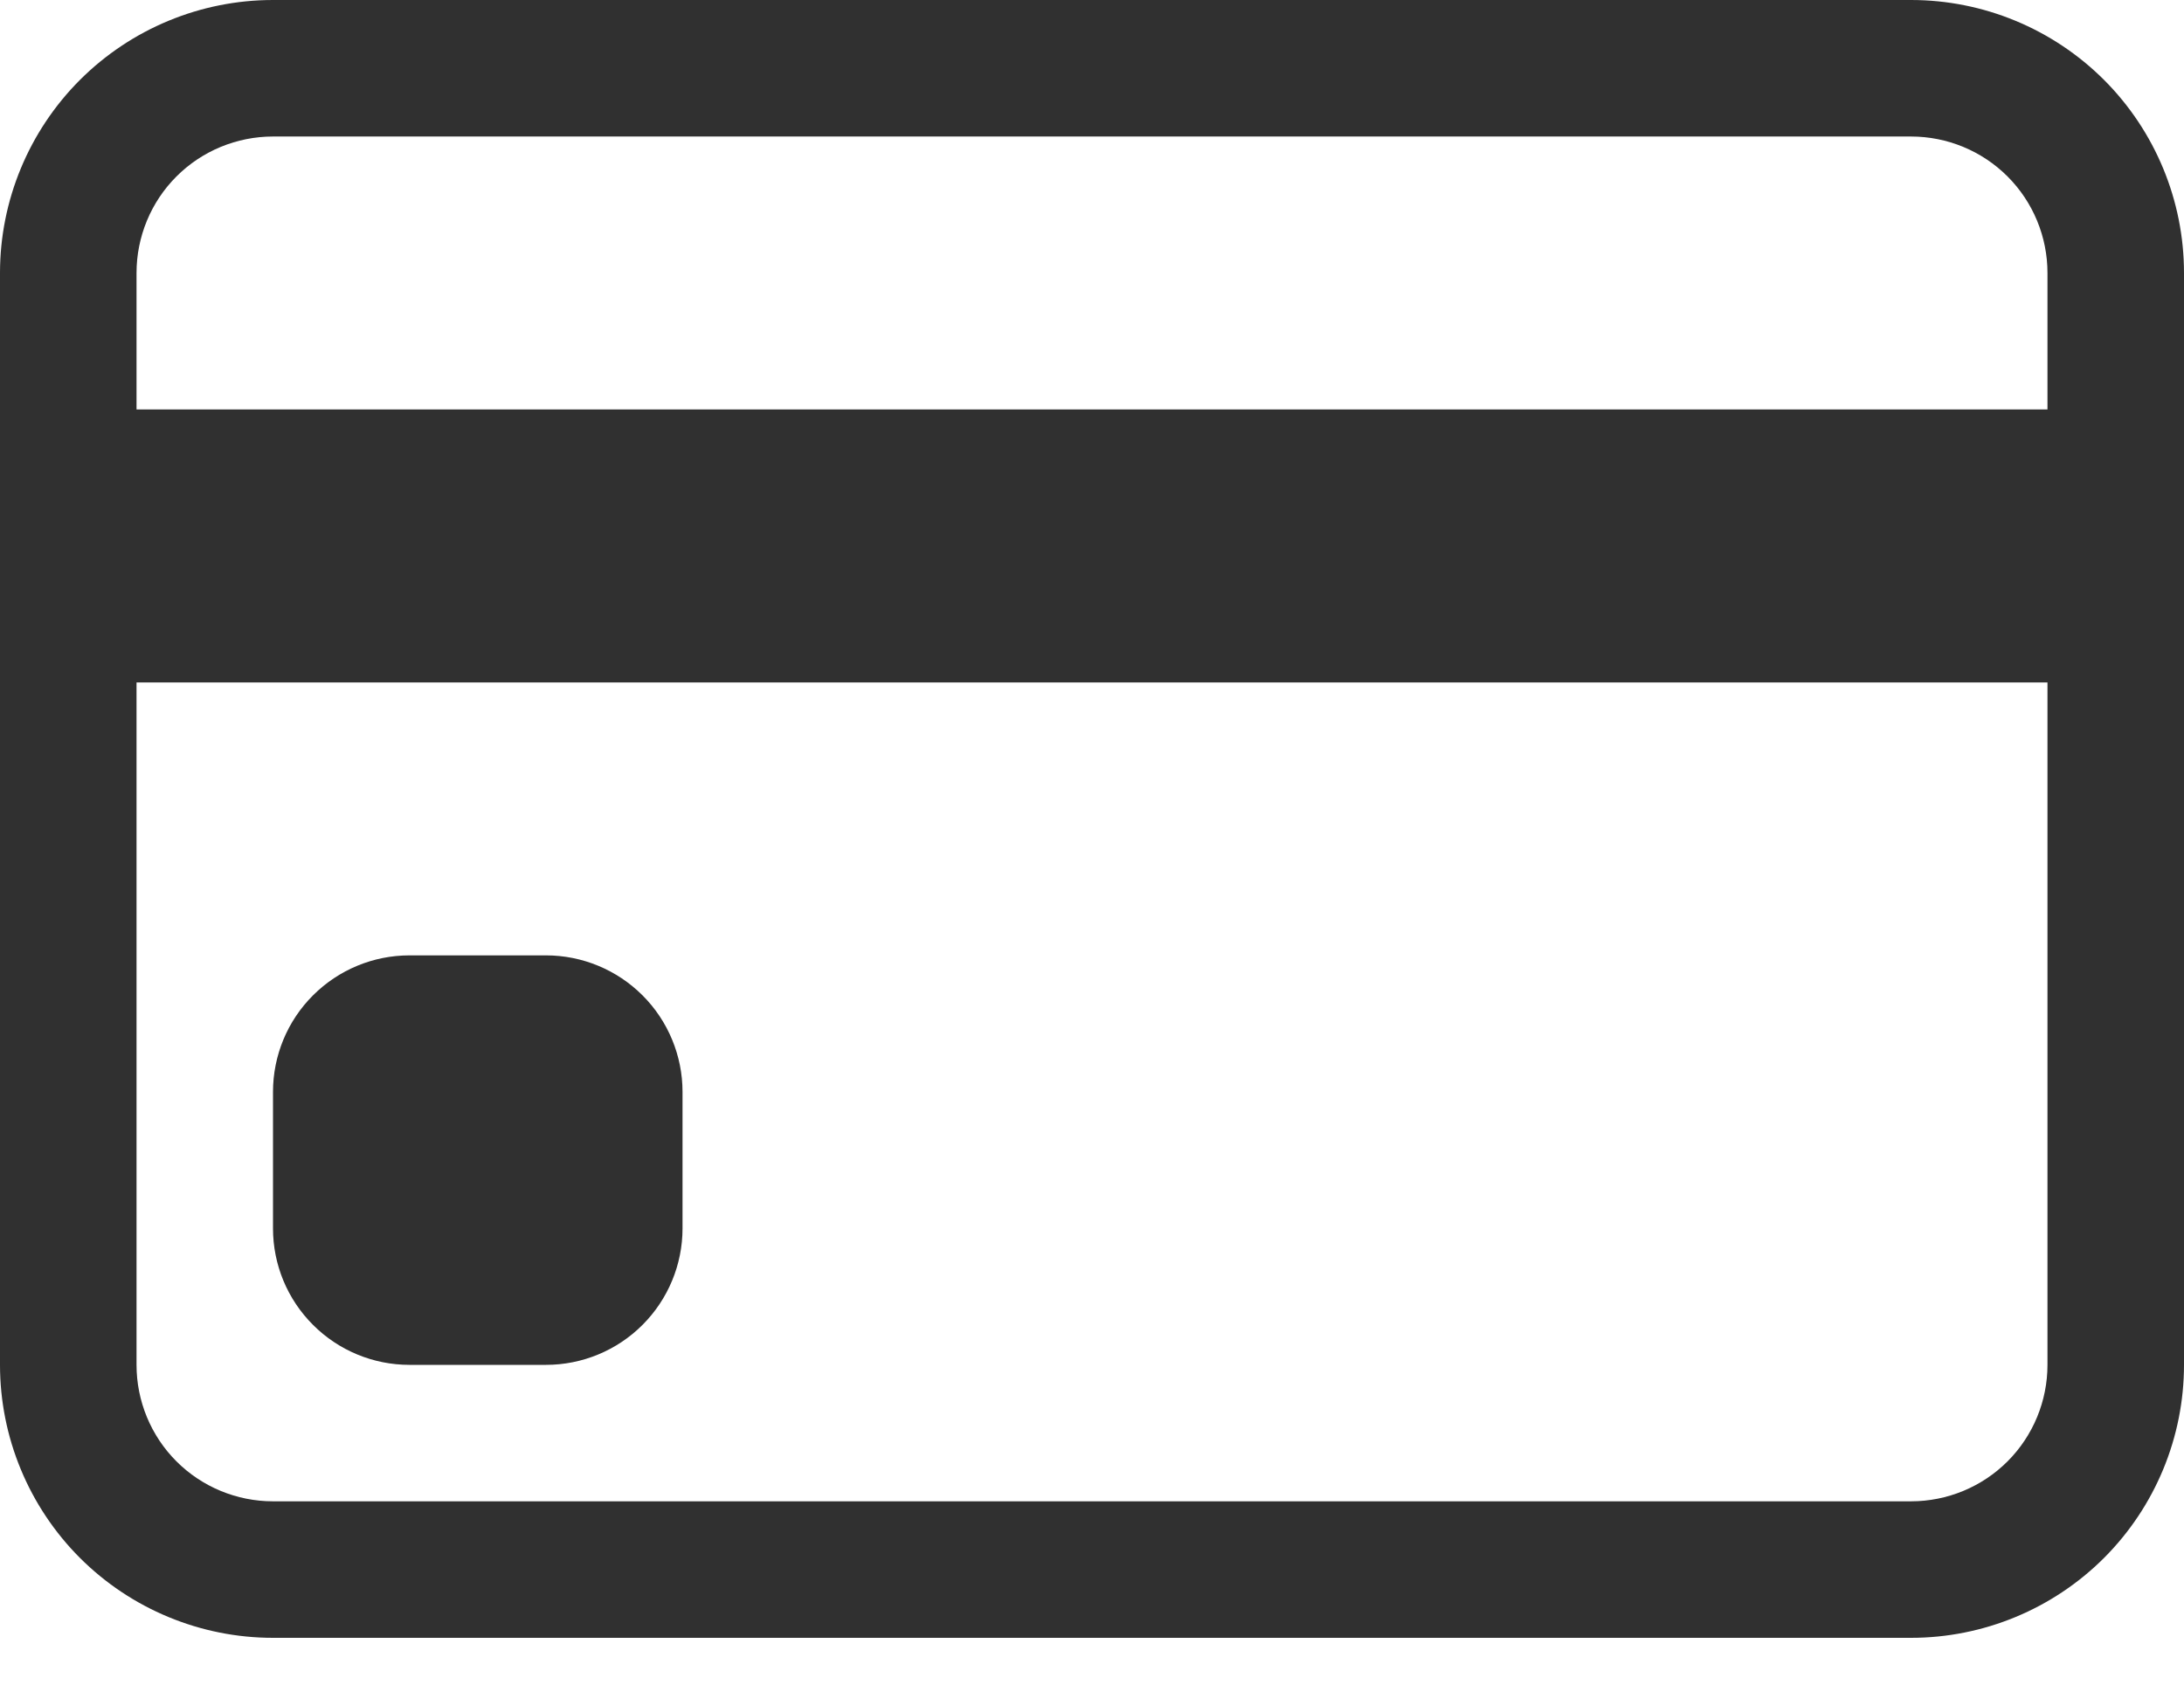
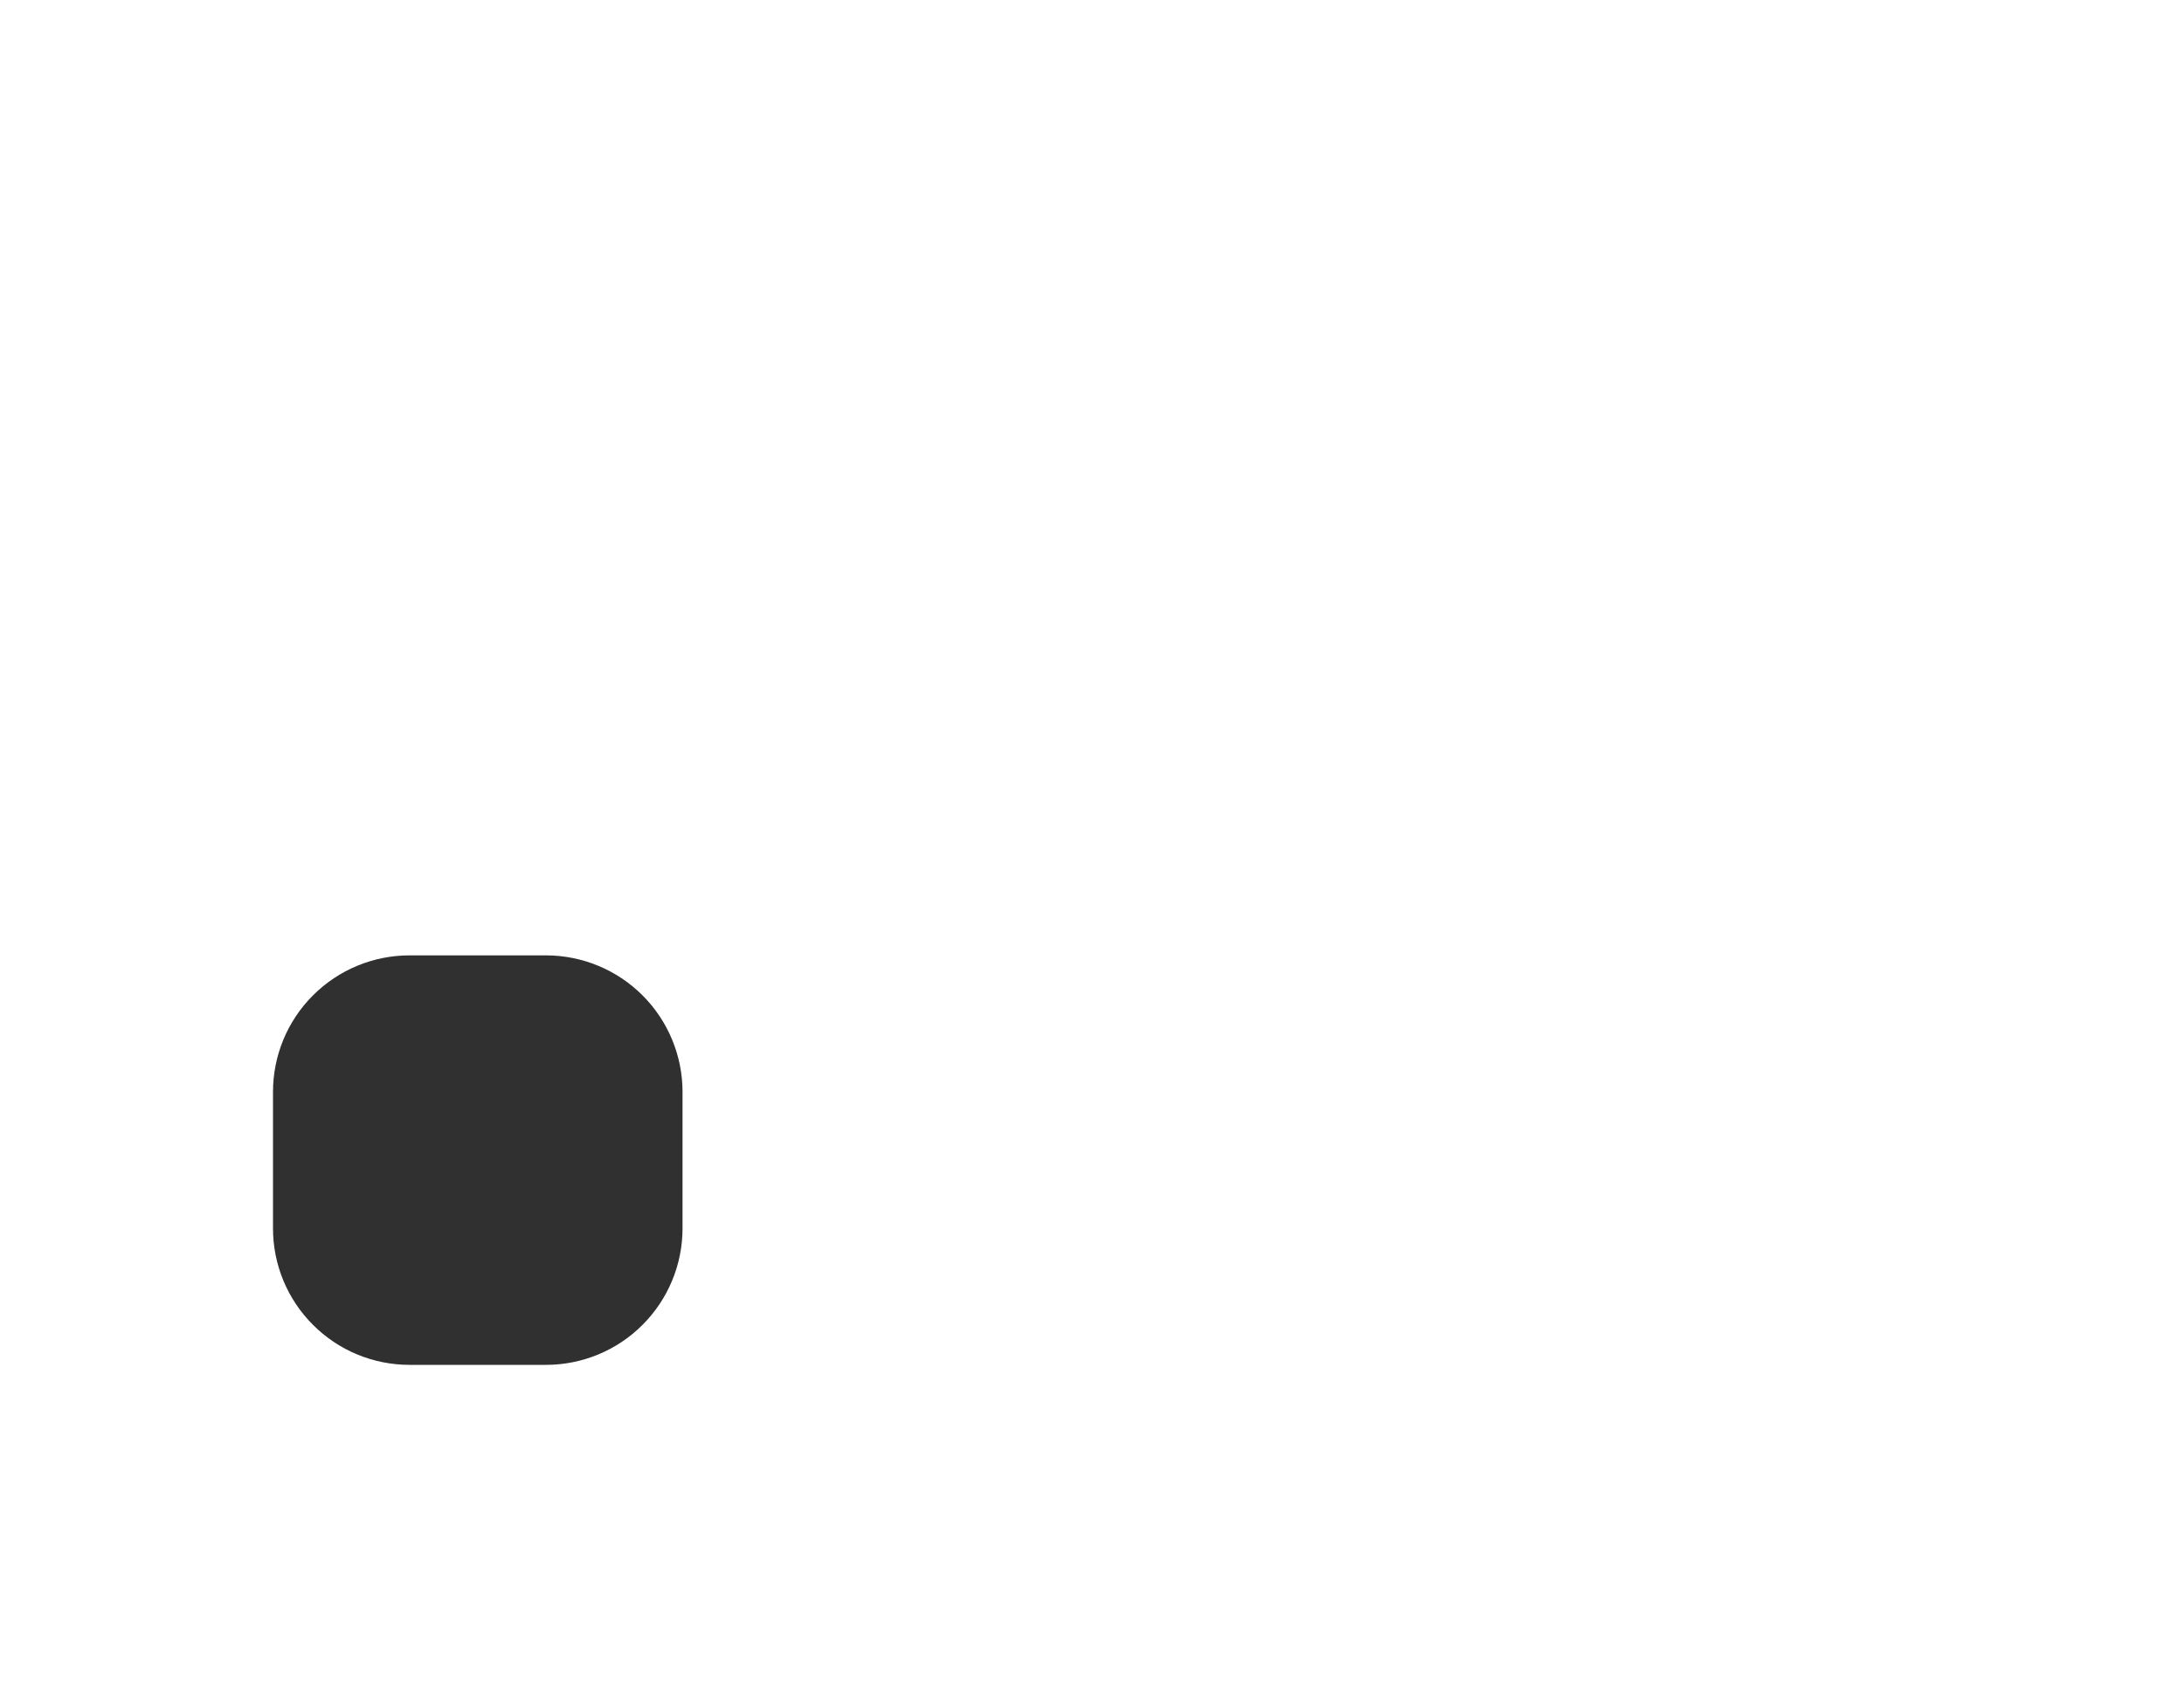
<svg xmlns="http://www.w3.org/2000/svg" width="35" height="27" viewBox="0 0 35 27" fill="none">
-   <path d="M0 4.375C0 3.215 0.461 2.102 1.281 1.281C2.102 0.461 3.215 0 4.375 0H30.625C31.785 0 32.898 0.461 33.719 1.281C34.539 2.102 35 3.215 35 4.375V21.875C35 23.035 34.539 24.148 33.719 24.969C32.898 25.789 31.785 26.25 30.625 26.25H4.375C3.215 26.25 2.102 25.789 1.281 24.969C0.461 24.148 0 23.035 0 21.875V4.375ZM4.375 2.188C3.795 2.188 3.238 2.418 2.828 2.828C2.418 3.238 2.188 3.795 2.188 4.375V6.562H32.812V4.375C32.812 3.795 32.582 3.238 32.172 2.828C31.762 2.418 31.205 2.188 30.625 2.188H4.375ZM32.812 10.938H2.188V21.875C2.188 22.455 2.418 23.012 2.828 23.422C3.238 23.832 3.795 24.062 4.375 24.062H30.625C31.205 24.062 31.762 23.832 32.172 23.422C32.582 23.012 32.812 22.455 32.812 21.875V10.938Z" fill="#303030" />
  <path d="M4.375 17.5C4.375 16.92 4.605 16.363 5.016 15.953C5.426 15.543 5.982 15.312 6.562 15.312H8.75C9.33 15.312 9.887 15.543 10.297 15.953C10.707 16.363 10.938 16.92 10.938 17.5V19.688C10.938 20.268 10.707 20.824 10.297 21.234C9.887 21.645 9.33 21.875 8.75 21.875H6.562C5.982 21.875 5.426 21.645 5.016 21.234C4.605 20.824 4.375 20.268 4.375 19.688V17.5Z" fill="#303030" />
</svg>